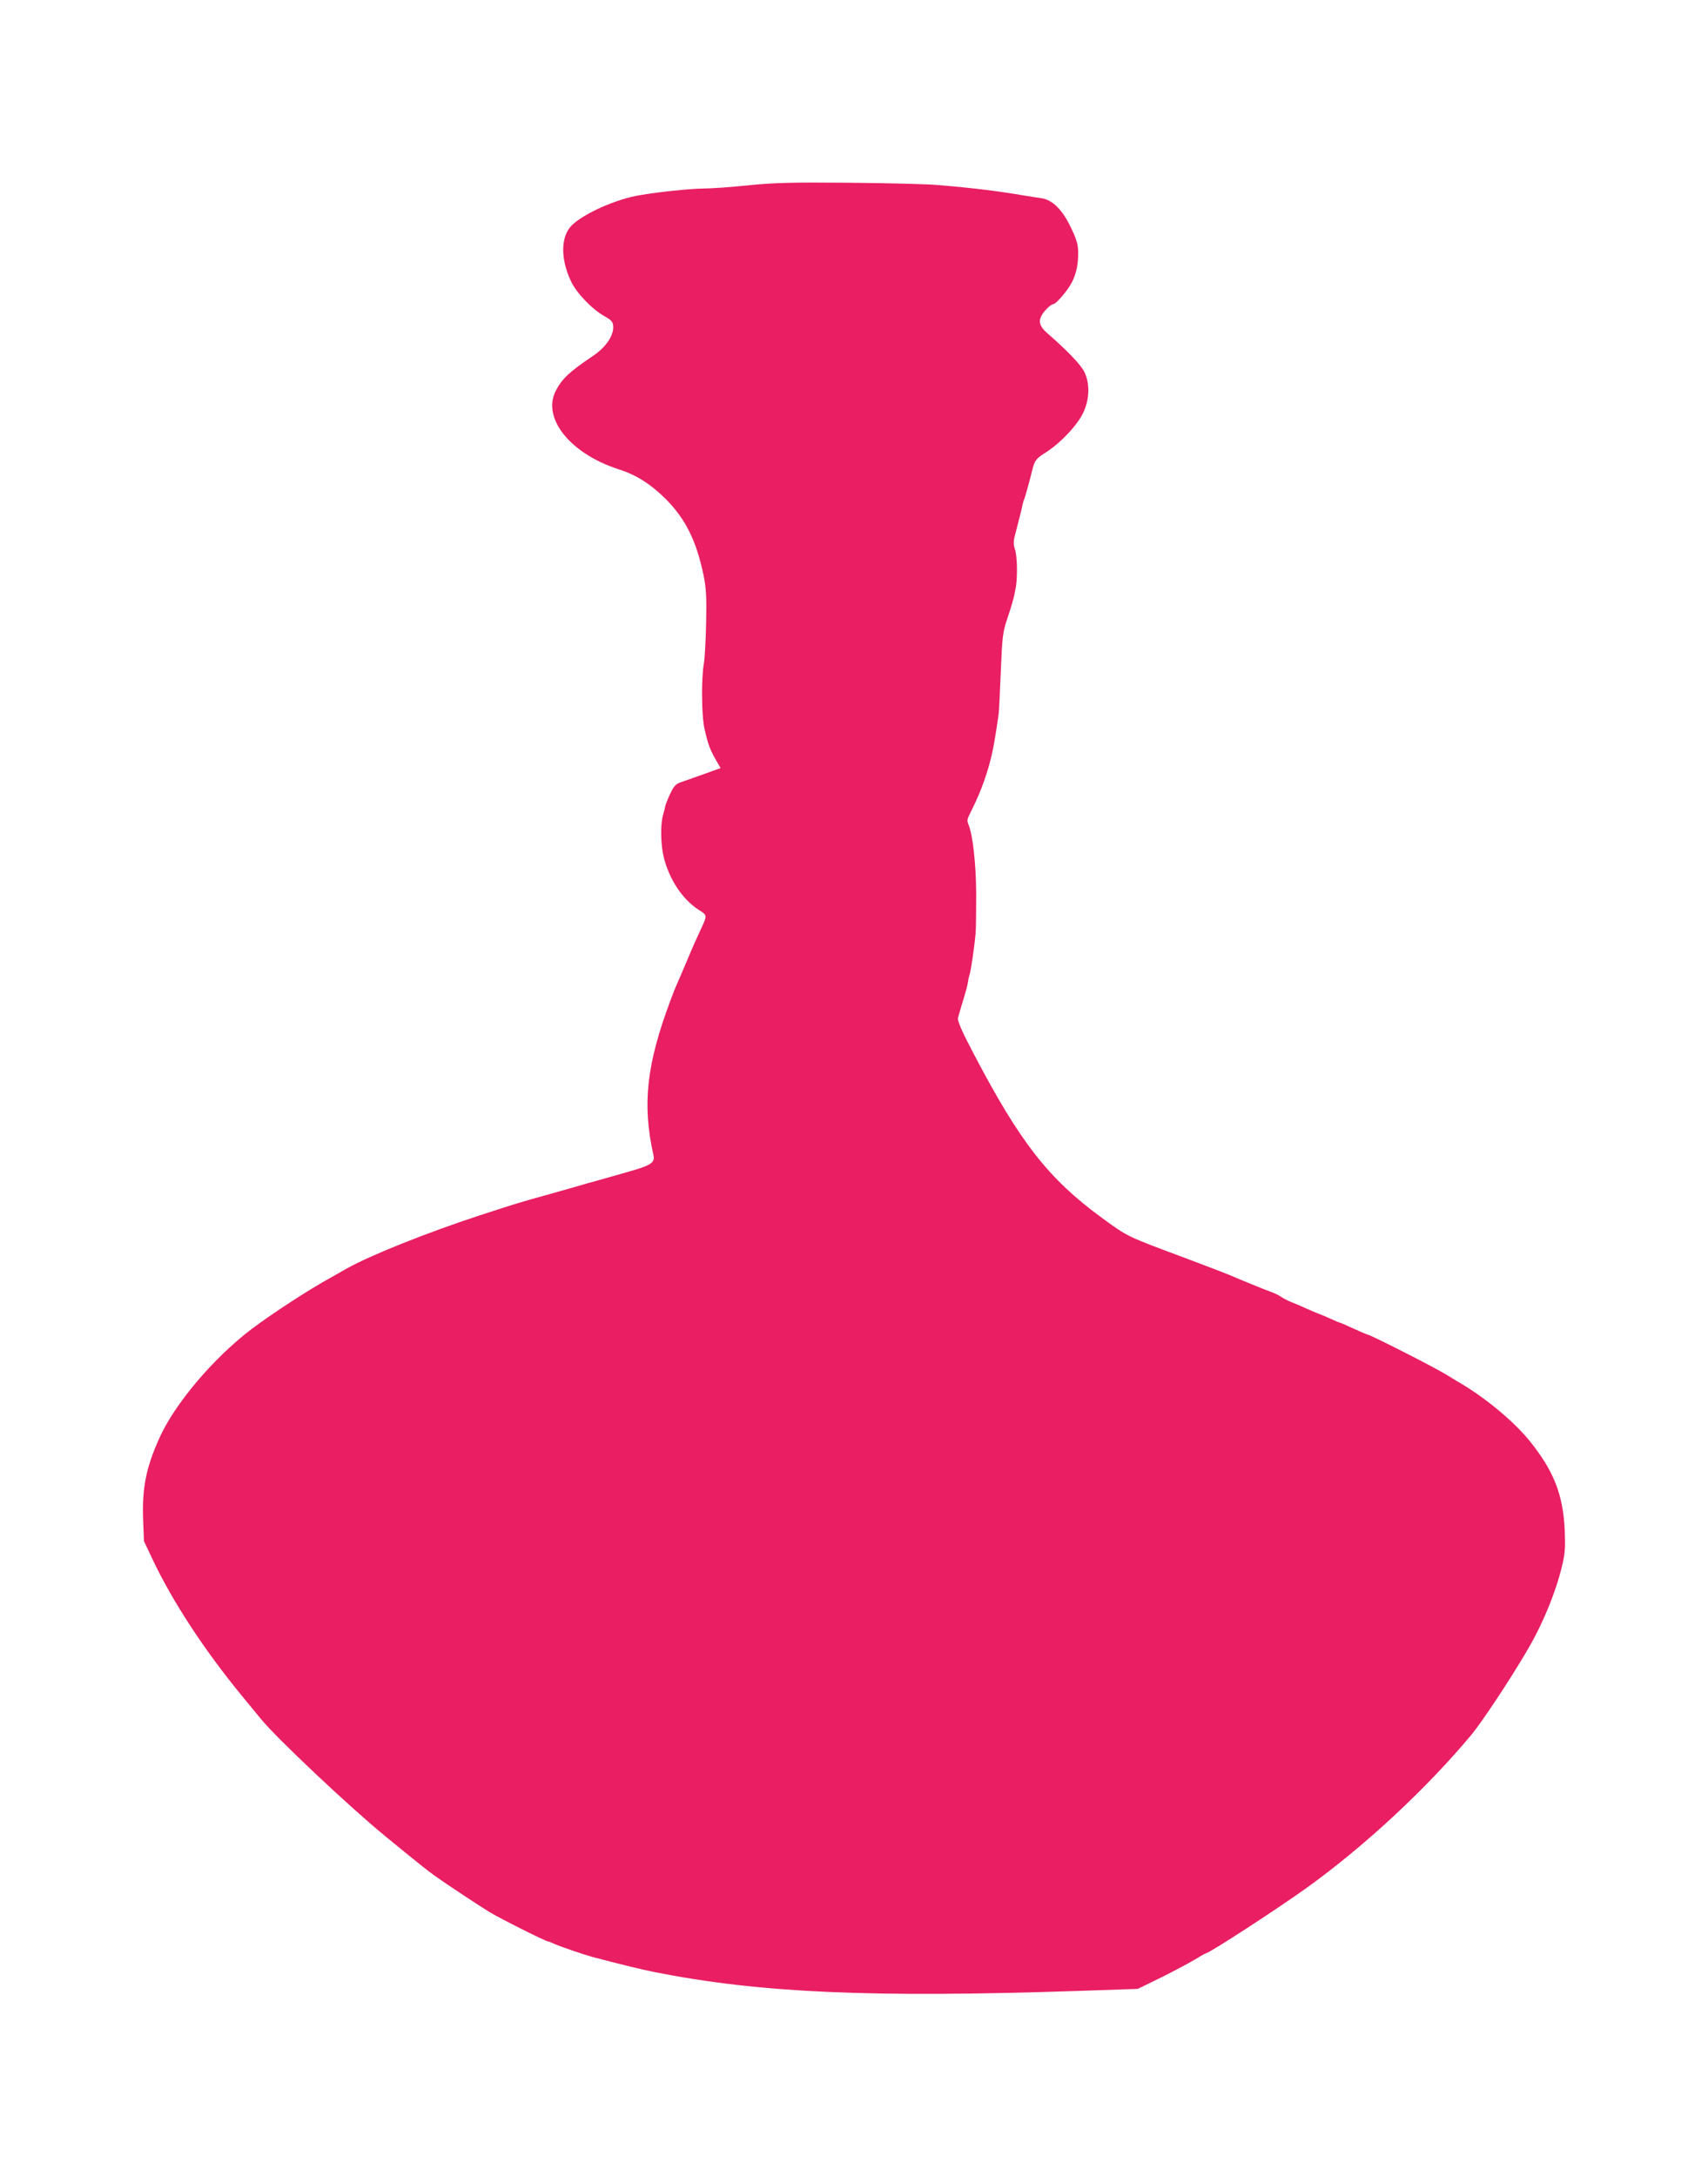
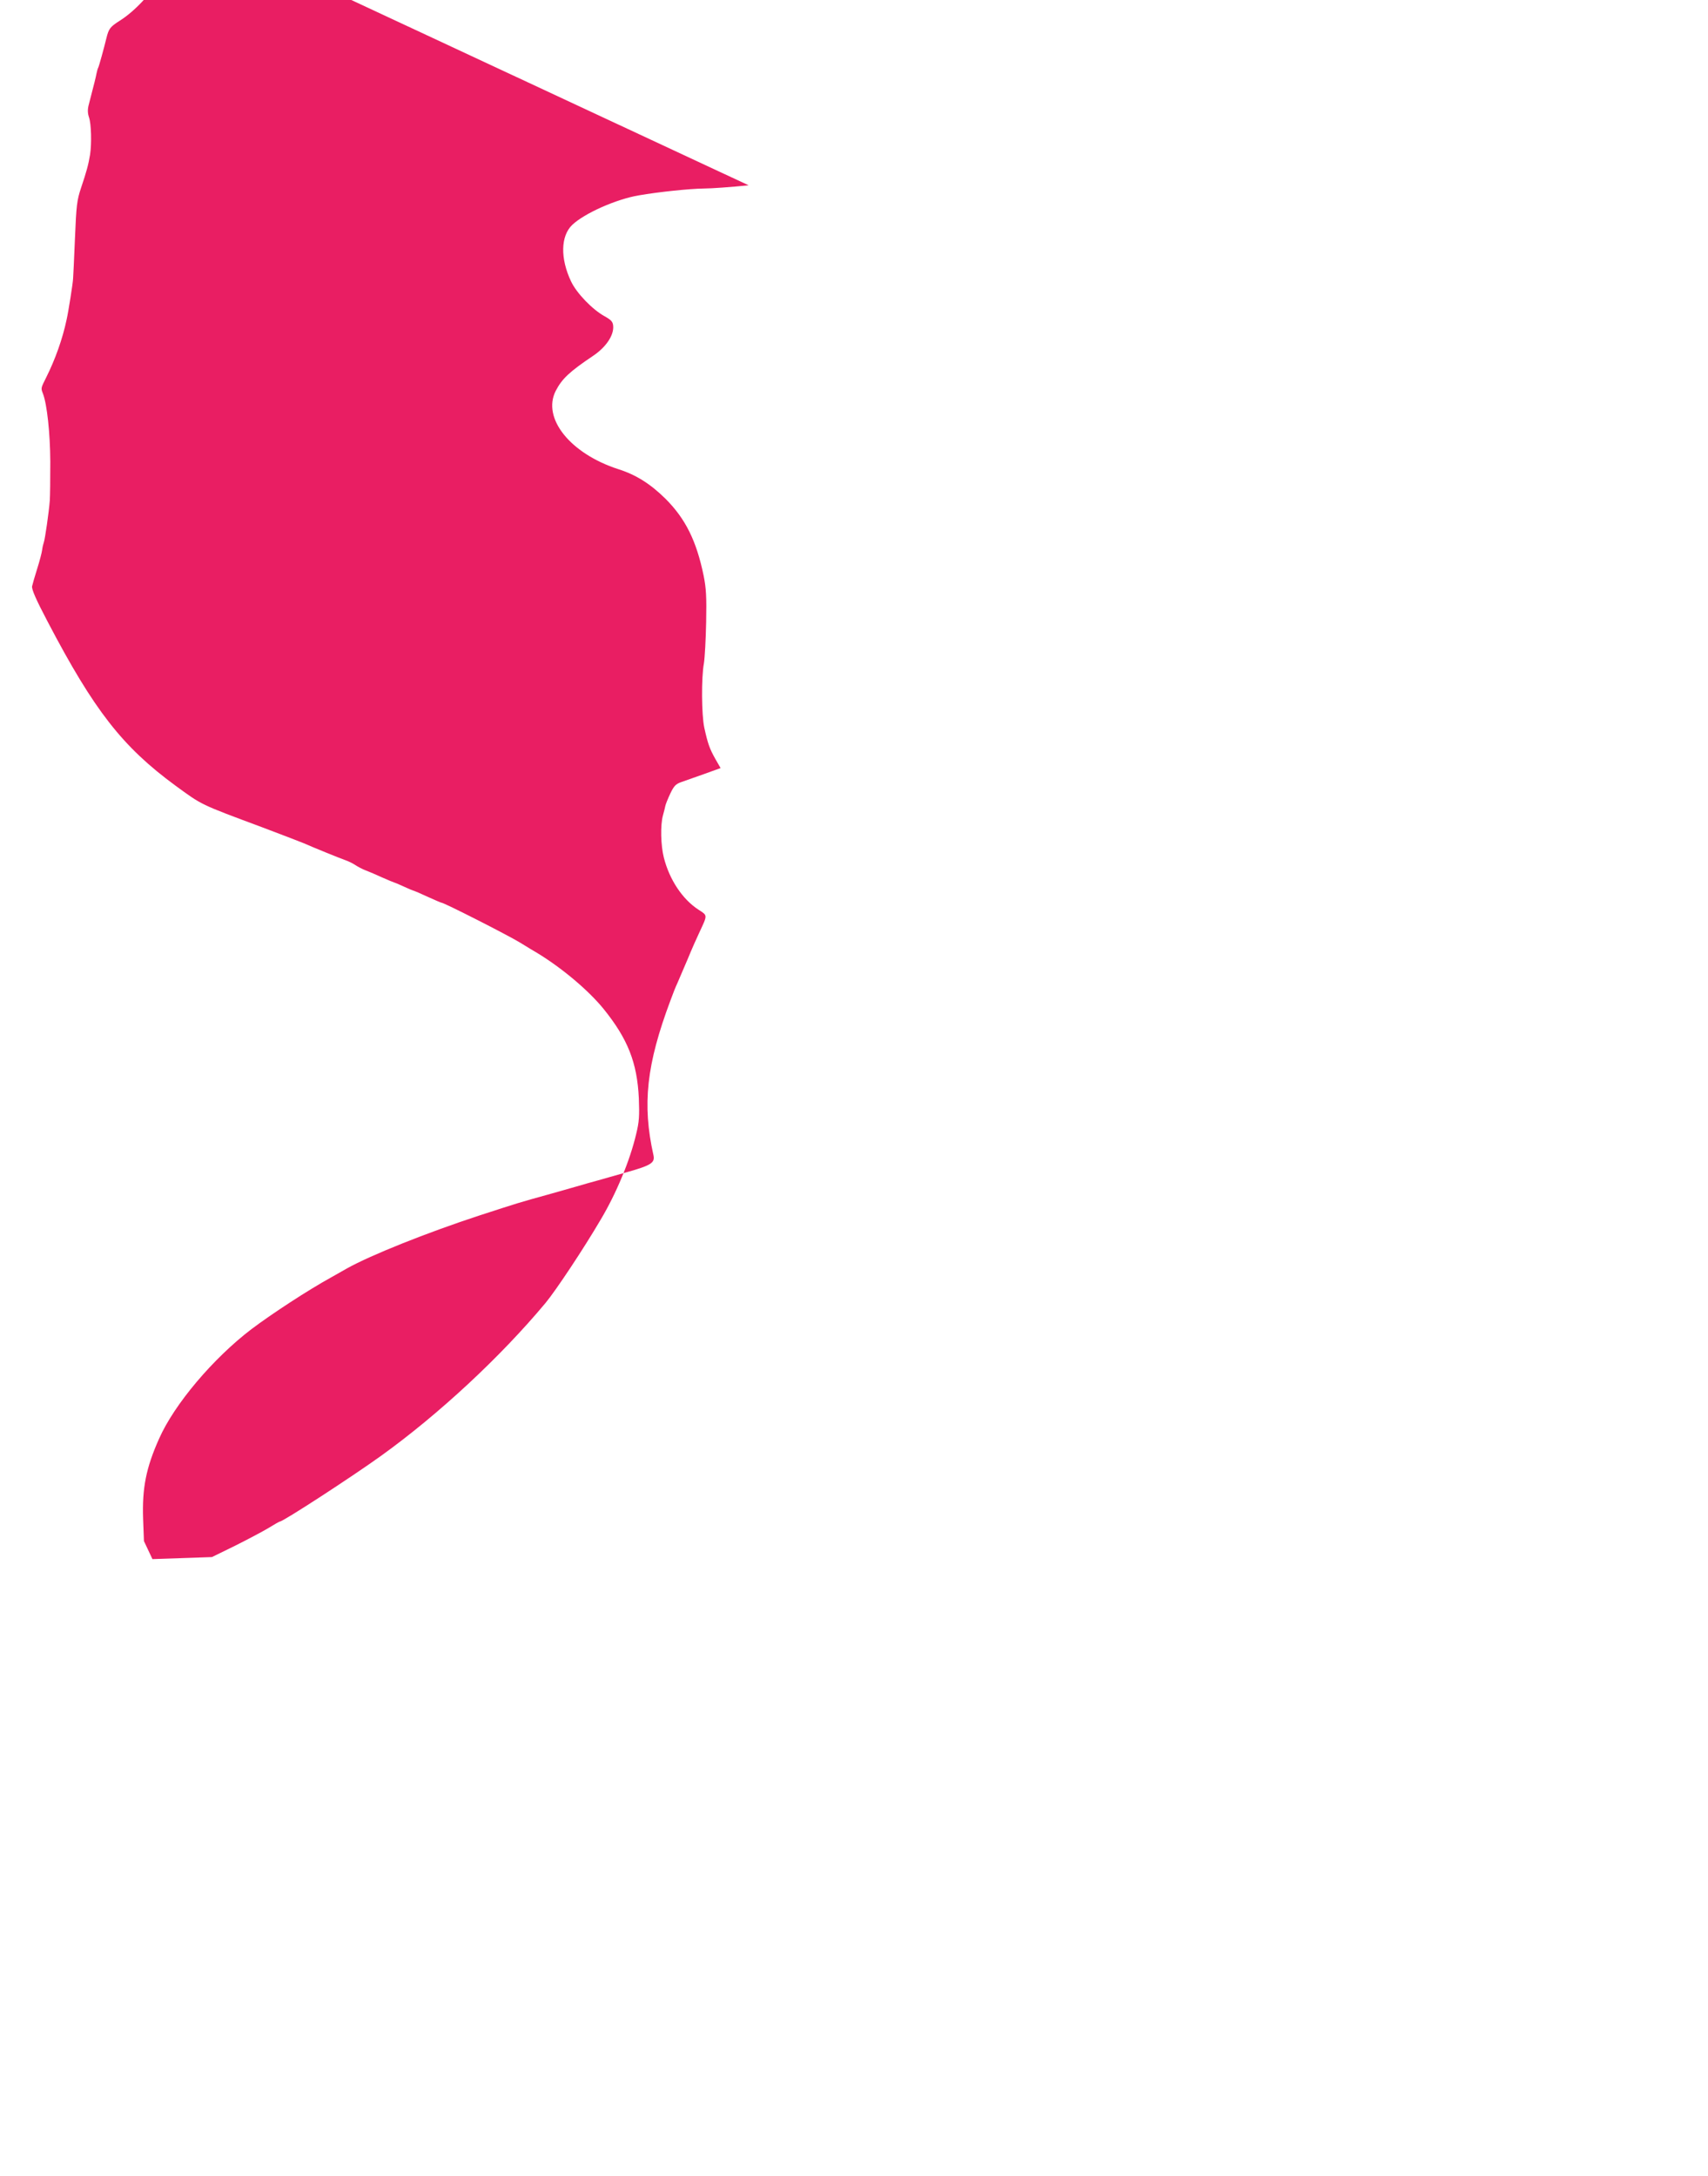
<svg xmlns="http://www.w3.org/2000/svg" version="1.0" width="1005pt" height="1280pt" viewBox="0 0 1005 1280" preserveAspectRatio="xMidYMid meet">
  <g transform="translate(0,1280) scale(0.1,-0.1)" fill="#e91e63" stroke="none">
-     <path d="M4405 11710 c-99 -10 -218 -19 -265 -19 -82 -1 -265 -20 -380 -40 -133 -22 -322 -106 -393 -174 -68 -65 -71 -197 -7 -332 33 -70 126 -166 197 -205 39 -22 49 -32 51 -57 5 -55 -42 -125 -118 -176 -140 -94 -183 -135 -220 -206 -82 -161 86 -370 369 -461 104 -33 189 -87 277 -174 118 -118 182 -248 224 -451 15 -74 18 -124 15 -275 -2 -102 -8 -210 -13 -241 -16 -86 -14 -304 2 -379 21 -96 32 -125 65 -184 l31 -54 -97 -35 c-54 -19 -115 -41 -136 -48 -31 -11 -42 -23 -63 -67 -14 -30 -27 -62 -29 -72 -2 -10 -8 -35 -14 -56 -16 -57 -13 -177 5 -248 33 -131 110 -246 204 -307 54 -35 54 -29 6 -132 -14 -29 -46 -101 -71 -162 -26 -60 -53 -123 -60 -140 -8 -16 -26 -61 -40 -100 -141 -376 -167 -611 -100 -910 10 -45 -14 -60 -156 -100 -179 -51 -201 -57 -234 -66 -16 -5 -111 -32 -210 -60 -209 -58 -187 -52 -425 -129 -308 -101 -639 -233 -780 -312 -30 -17 -71 -40 -90 -51 -138 -76 -349 -214 -470 -305 -226 -172 -455 -443 -544 -645 -77 -172 -100 -291 -94 -471 l5 -131 50 -106 c117 -248 305 -535 527 -805 32 -38 81 -99 111 -135 91 -112 524 -520 731 -689 23 -19 76 -62 116 -95 81 -66 136 -110 178 -140 63 -45 259 -175 320 -212 64 -39 332 -173 345 -173 4 0 21 -7 38 -15 34 -15 171 -62 222 -76 167 -44 286 -73 365 -89 621 -123 1274 -152 2495 -111 l350 12 135 66 c74 37 163 84 198 105 34 21 64 38 67 38 19 0 422 262 596 387 339 244 703 582 968 900 61 74 222 316 323 488 93 156 172 347 209 503 18 73 20 107 16 212 -10 210 -65 349 -208 526 -89 109 -243 239 -391 329 -10 5 -55 33 -101 61 -76 46 -446 234 -461 234 -3 0 -40 16 -82 35 -41 19 -78 35 -80 35 -3 0 -30 11 -60 25 -30 14 -57 25 -59 25 -2 0 -33 13 -67 28 -35 16 -79 35 -98 42 -19 7 -47 22 -62 32 -15 10 -42 23 -60 29 -29 10 -189 75 -243 99 -11 5 -121 47 -245 94 -368 137 -351 129 -510 245 -312 229 -478 442 -751 963 -70 133 -96 193 -92 210 3 13 16 59 30 103 14 44 27 94 29 110 2 17 7 37 10 45 7 19 30 179 35 245 2 28 3 131 3 230 -1 168 -19 335 -43 399 -13 33 -13 32 19 96 53 106 96 226 120 340 11 48 37 215 38 240 1 8 6 114 11 235 8 198 12 228 36 300 32 95 43 135 53 195 10 66 7 181 -6 219 -8 23 -9 45 -3 70 34 131 43 167 47 189 3 14 7 29 10 34 4 6 35 119 48 173 14 57 22 67 80 104 86 54 191 166 222 238 36 79 37 169 4 236 -22 43 -97 122 -213 223 -59 50 -63 85 -16 139 17 19 37 35 44 35 19 0 90 84 114 133 26 53 36 107 35 177 -1 43 -10 74 -43 142 -50 105 -108 162 -173 172 -24 3 -70 11 -103 16 -139 24 -286 43 -500 61 -60 6 -297 12 -525 14 -349 3 -444 0 -595 -15z" />
+     <path d="M4405 11710 c-99 -10 -218 -19 -265 -19 -82 -1 -265 -20 -380 -40 -133 -22 -322 -106 -393 -174 -68 -65 -71 -197 -7 -332 33 -70 126 -166 197 -205 39 -22 49 -32 51 -57 5 -55 -42 -125 -118 -176 -140 -94 -183 -135 -220 -206 -82 -161 86 -370 369 -461 104 -33 189 -87 277 -174 118 -118 182 -248 224 -451 15 -74 18 -124 15 -275 -2 -102 -8 -210 -13 -241 -16 -86 -14 -304 2 -379 21 -96 32 -125 65 -184 l31 -54 -97 -35 c-54 -19 -115 -41 -136 -48 -31 -11 -42 -23 -63 -67 -14 -30 -27 -62 -29 -72 -2 -10 -8 -35 -14 -56 -16 -57 -13 -177 5 -248 33 -131 110 -246 204 -307 54 -35 54 -29 6 -132 -14 -29 -46 -101 -71 -162 -26 -60 -53 -123 -60 -140 -8 -16 -26 -61 -40 -100 -141 -376 -167 -611 -100 -910 10 -45 -14 -60 -156 -100 -179 -51 -201 -57 -234 -66 -16 -5 -111 -32 -210 -60 -209 -58 -187 -52 -425 -129 -308 -101 -639 -233 -780 -312 -30 -17 -71 -40 -90 -51 -138 -76 -349 -214 -470 -305 -226 -172 -455 -443 -544 -645 -77 -172 -100 -291 -94 -471 l5 -131 50 -106 l350 12 135 66 c74 37 163 84 198 105 34 21 64 38 67 38 19 0 422 262 596 387 339 244 703 582 968 900 61 74 222 316 323 488 93 156 172 347 209 503 18 73 20 107 16 212 -10 210 -65 349 -208 526 -89 109 -243 239 -391 329 -10 5 -55 33 -101 61 -76 46 -446 234 -461 234 -3 0 -40 16 -82 35 -41 19 -78 35 -80 35 -3 0 -30 11 -60 25 -30 14 -57 25 -59 25 -2 0 -33 13 -67 28 -35 16 -79 35 -98 42 -19 7 -47 22 -62 32 -15 10 -42 23 -60 29 -29 10 -189 75 -243 99 -11 5 -121 47 -245 94 -368 137 -351 129 -510 245 -312 229 -478 442 -751 963 -70 133 -96 193 -92 210 3 13 16 59 30 103 14 44 27 94 29 110 2 17 7 37 10 45 7 19 30 179 35 245 2 28 3 131 3 230 -1 168 -19 335 -43 399 -13 33 -13 32 19 96 53 106 96 226 120 340 11 48 37 215 38 240 1 8 6 114 11 235 8 198 12 228 36 300 32 95 43 135 53 195 10 66 7 181 -6 219 -8 23 -9 45 -3 70 34 131 43 167 47 189 3 14 7 29 10 34 4 6 35 119 48 173 14 57 22 67 80 104 86 54 191 166 222 238 36 79 37 169 4 236 -22 43 -97 122 -213 223 -59 50 -63 85 -16 139 17 19 37 35 44 35 19 0 90 84 114 133 26 53 36 107 35 177 -1 43 -10 74 -43 142 -50 105 -108 162 -173 172 -24 3 -70 11 -103 16 -139 24 -286 43 -500 61 -60 6 -297 12 -525 14 -349 3 -444 0 -595 -15z" />
  </g>
</svg>